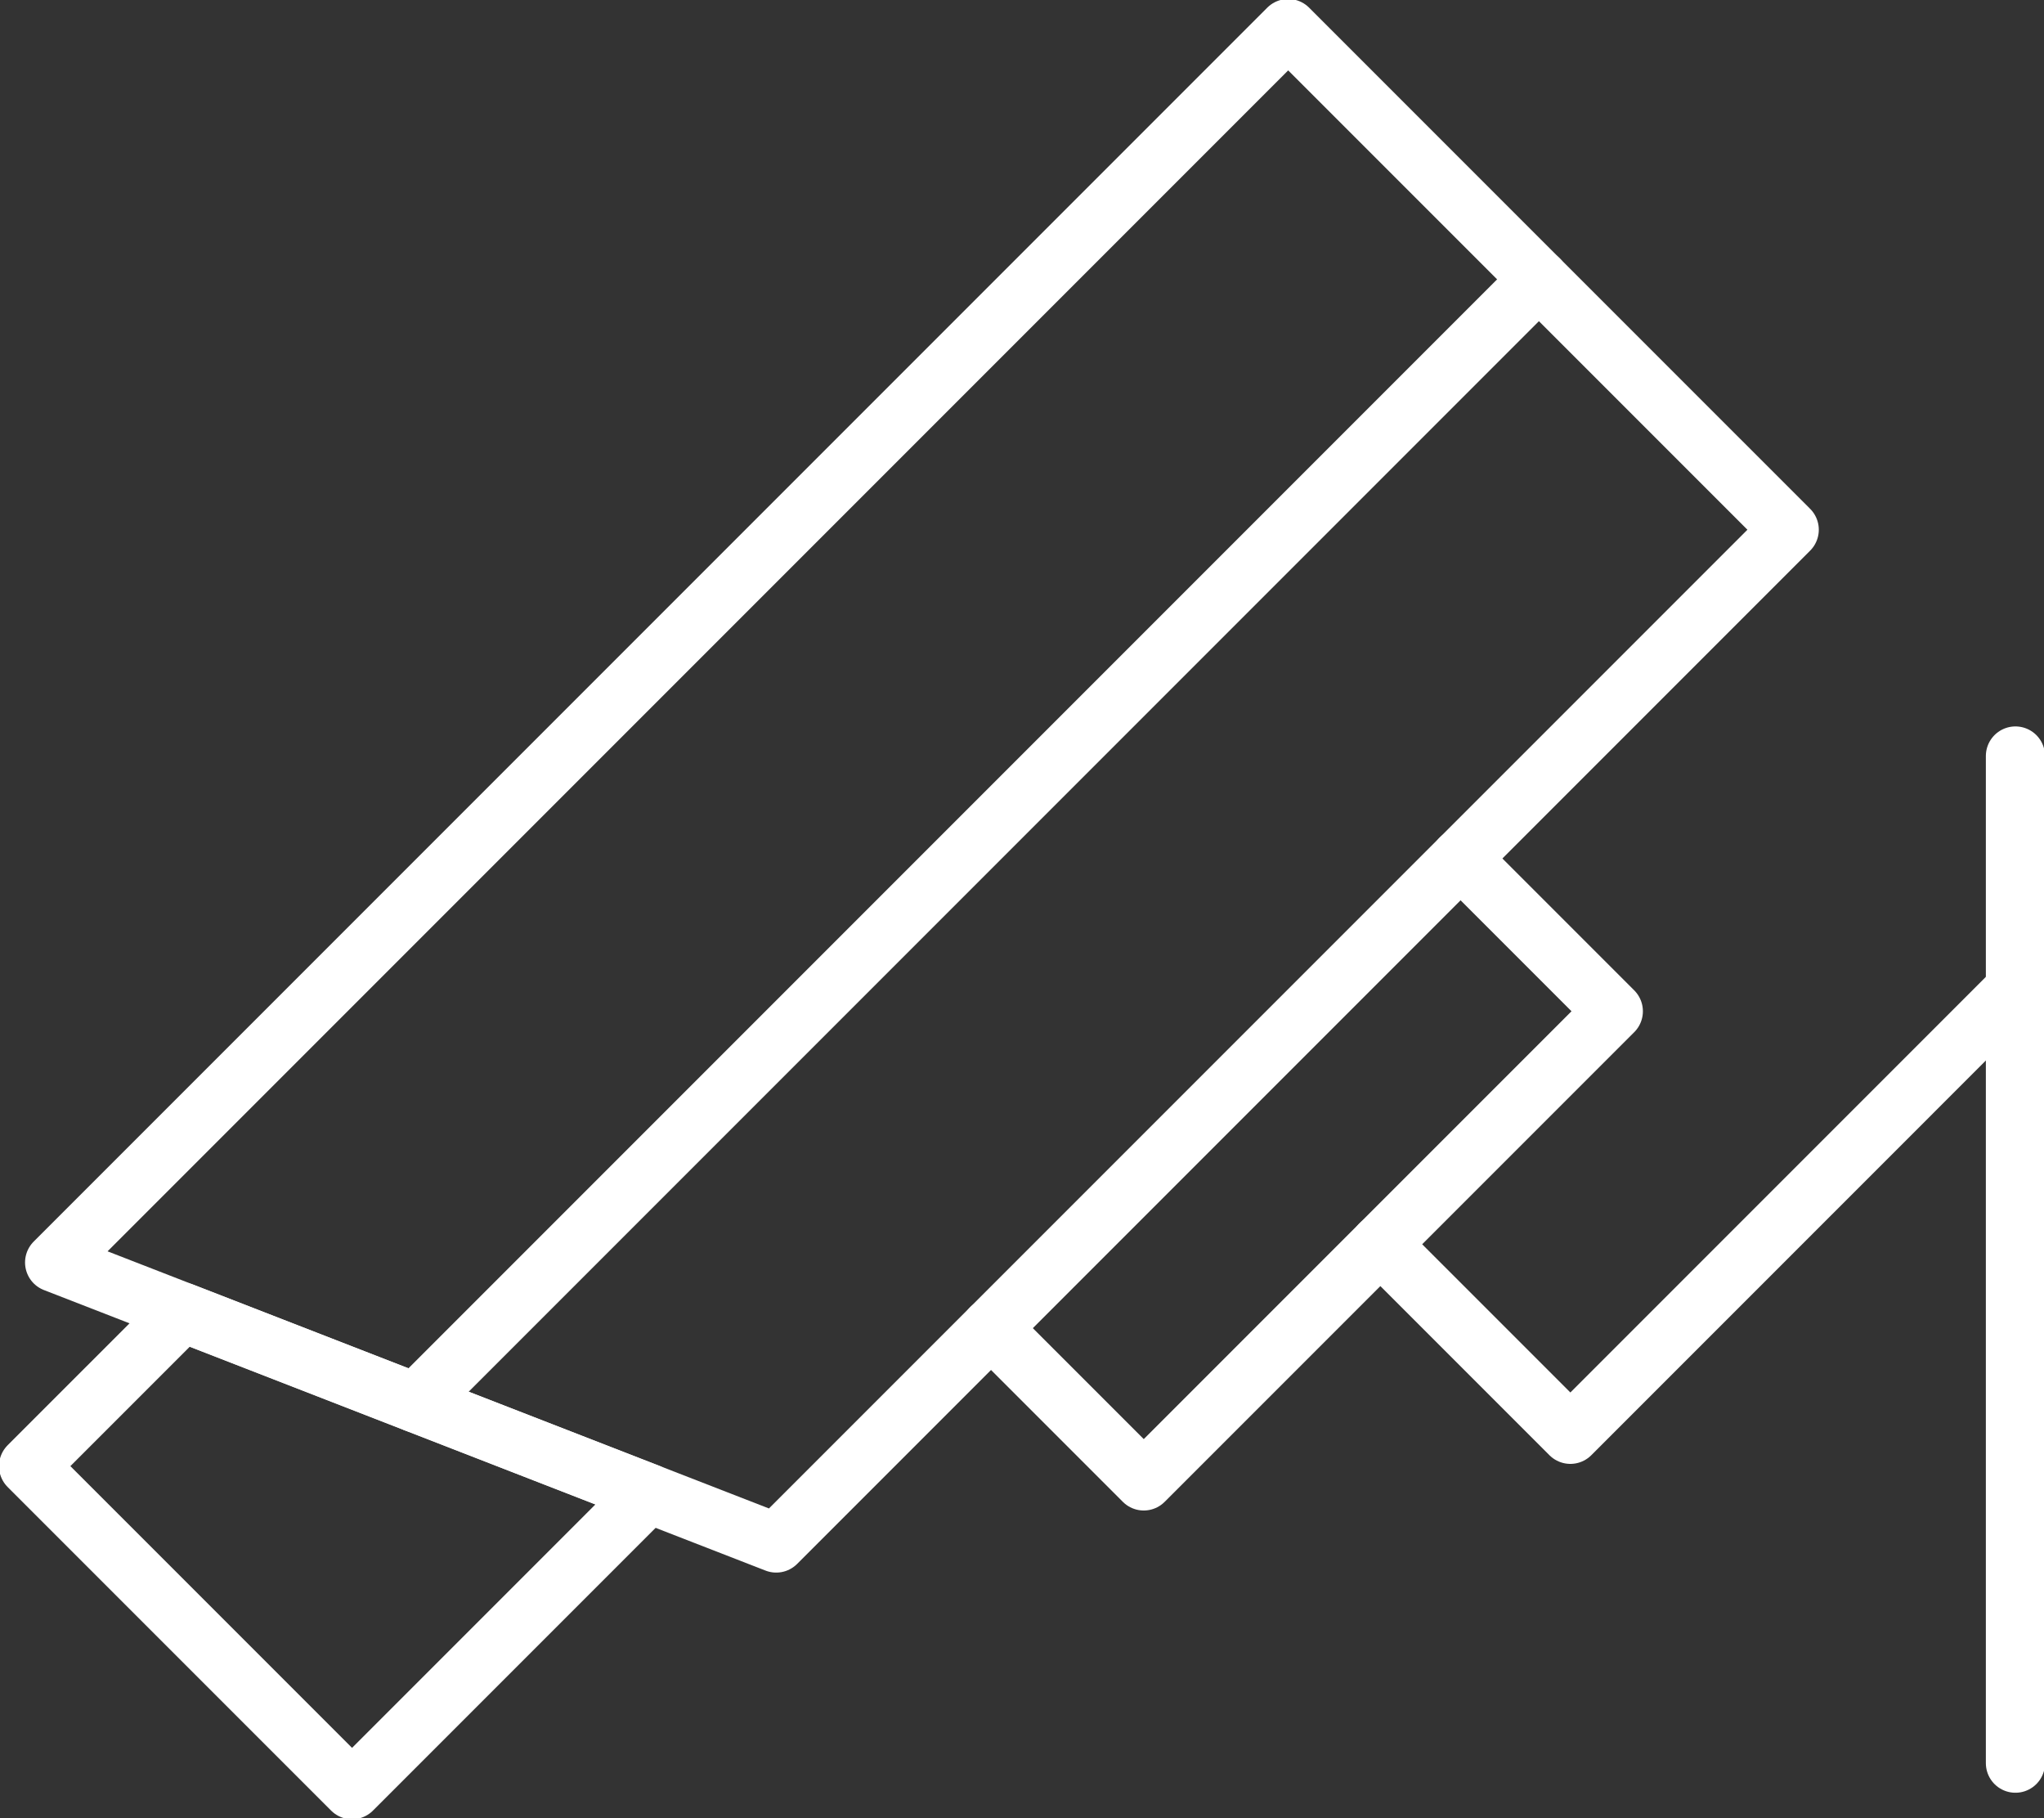
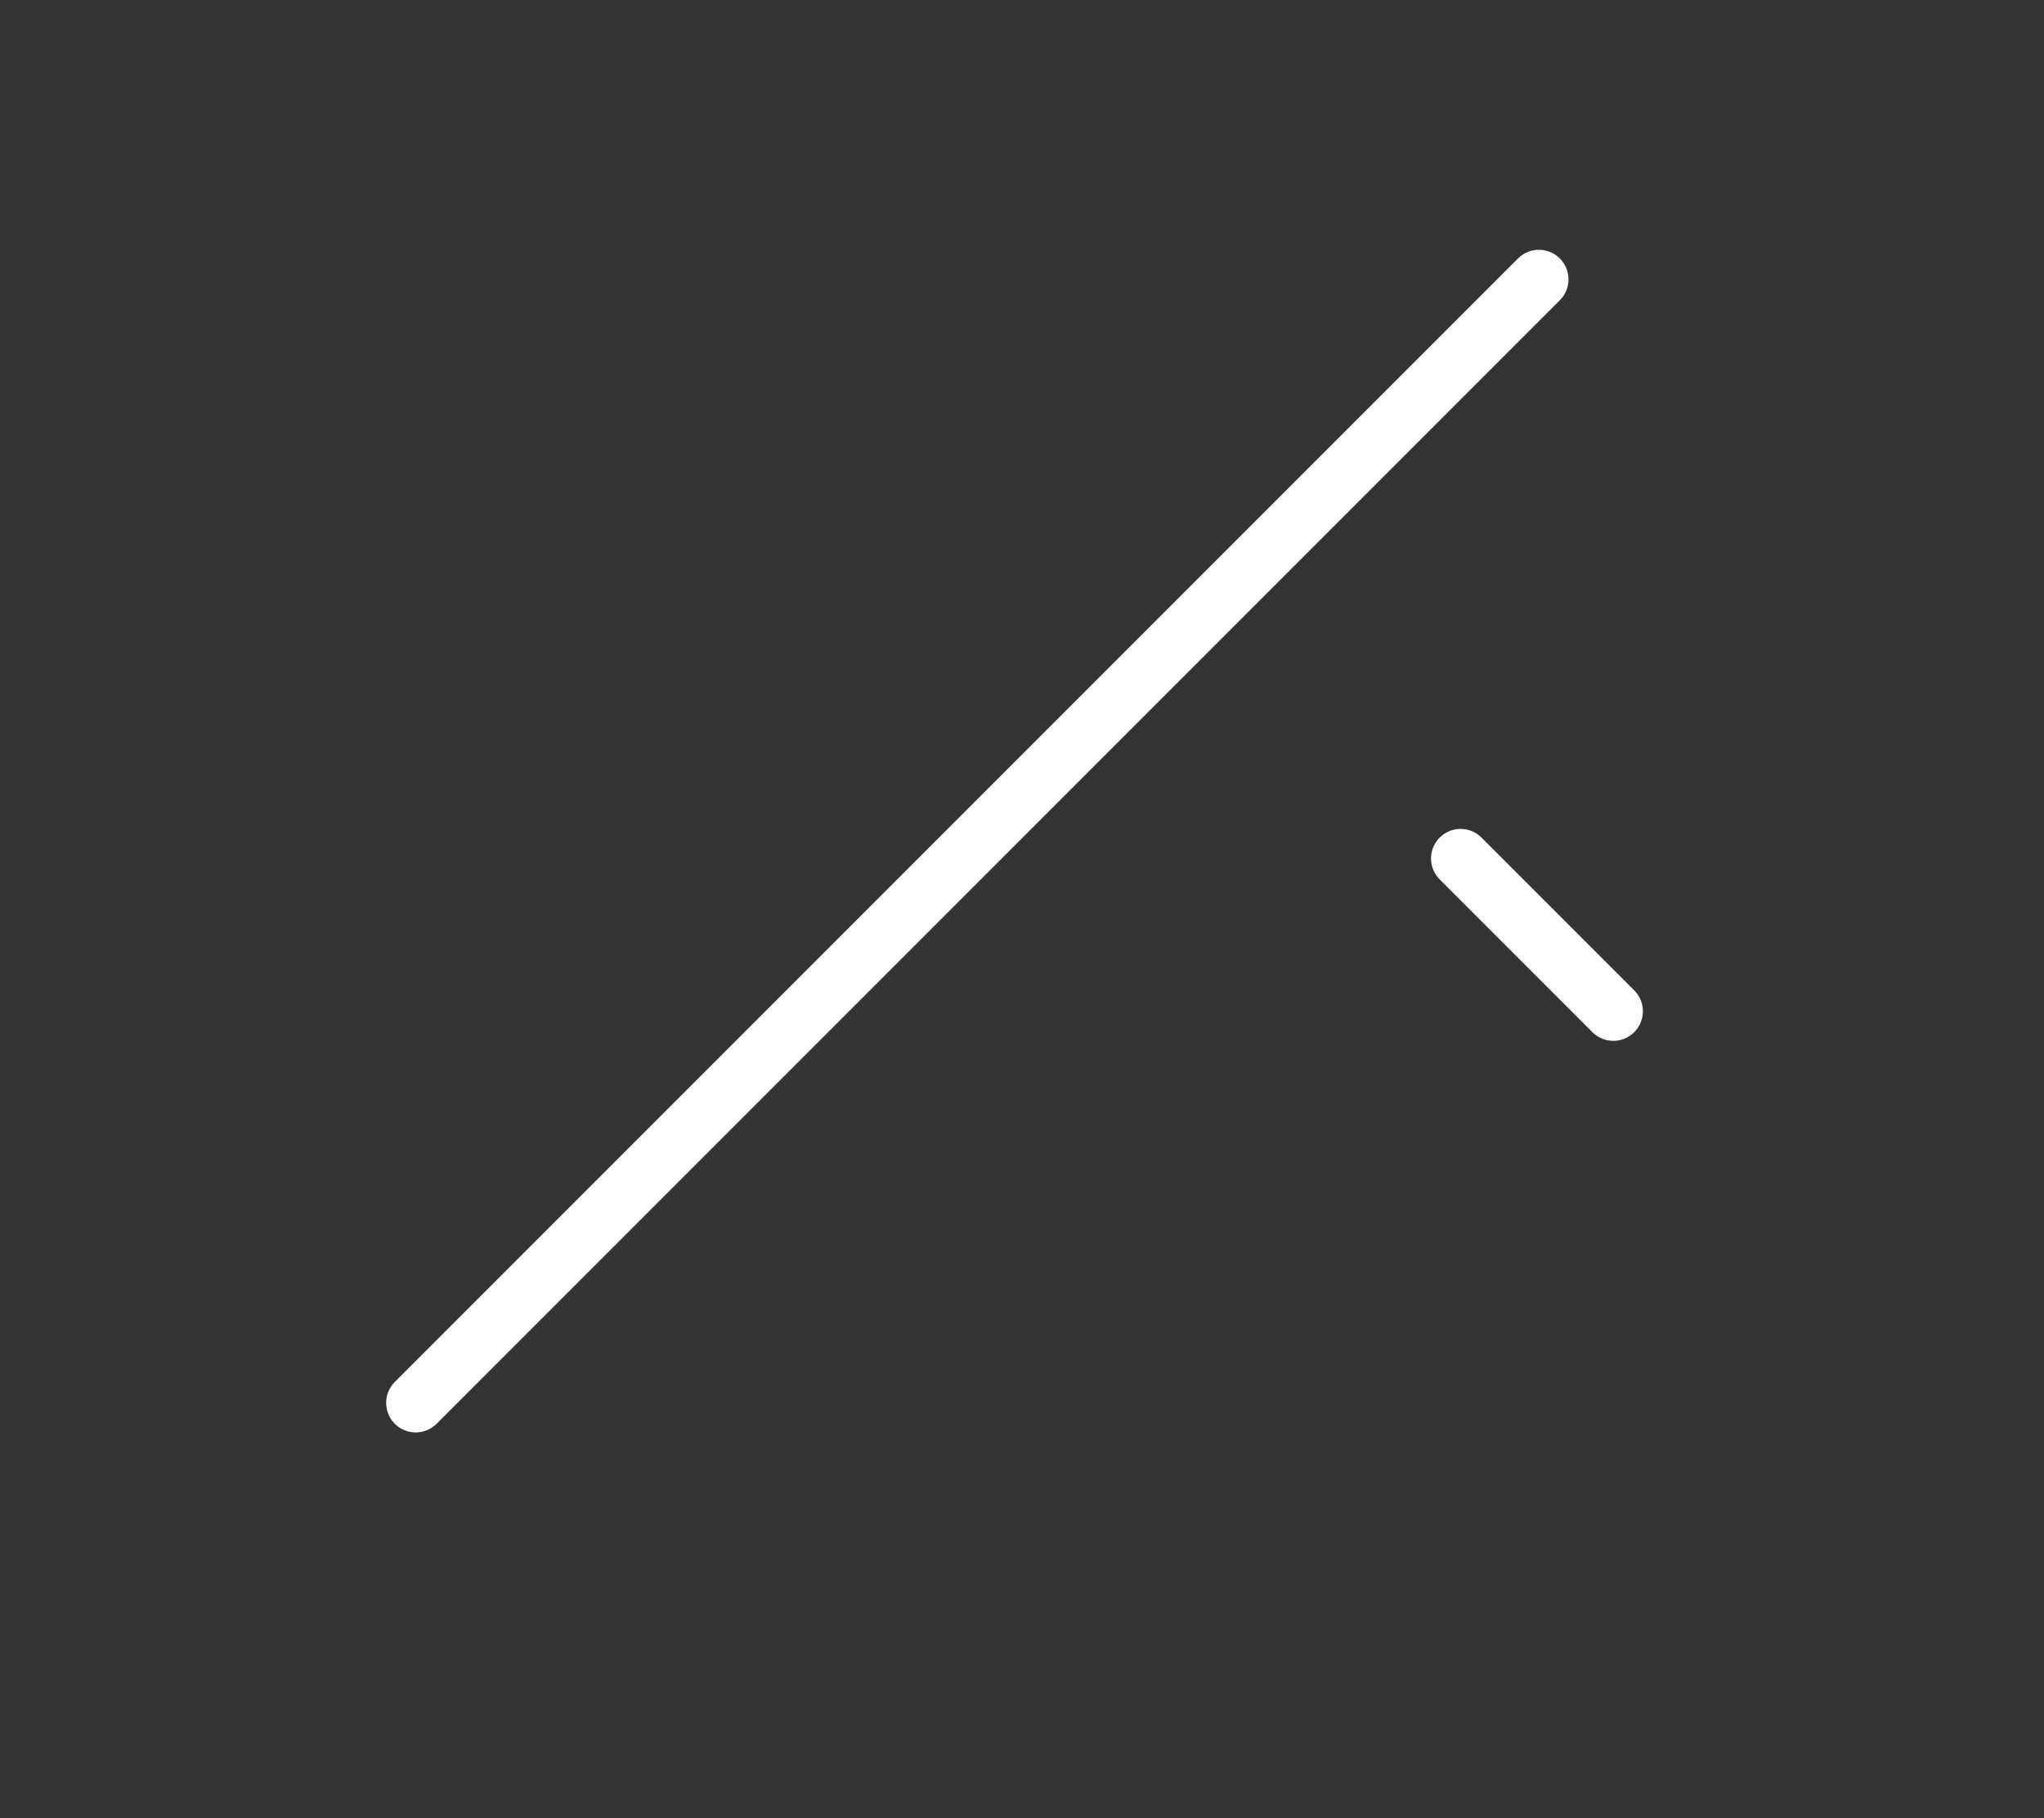
<svg xmlns="http://www.w3.org/2000/svg" id="Gruppe_115" data-name="Gruppe 115" width="241.961" height="215.183" viewBox="0 0 241.961 215.183">
  <rect x="0" y="0" width="241.961" height="215.183" fill="#333333" stroke="none" />
  <defs>
    <clipPath id="clip-path">
-       <rect id="Rechteck_39" data-name="Rechteck 39" width="241.961" height="215.183" fill="none" stroke="#fff" stroke-width="7" />
-     </clipPath>
+       </clipPath>
  </defs>
  <g id="Gruppe_116" data-name="Gruppe 116" transform="translate(0 0)">
    <g id="Gruppe_115-2" data-name="Gruppe 115" clip-path="url(#clip-path)">
-       <line id="Linie_5" data-name="Linie 5" y2="119.194" transform="translate(238.579 89.469)" fill="none" stroke="#fff" stroke-linecap="round" stroke-linejoin="round" stroke-width="7" />
      <path id="Pfad_96" data-name="Pfad 96" d="M96.658,99.438l22.492,22.492,52.685-52.687" transform="translate(66.744 47.814)" fill="none" stroke="#fff" stroke-linecap="round" stroke-linejoin="round" stroke-width="7" />
    </g>
  </g>
-   <path id="Pfad_97" data-name="Pfad 97" d="M124.981,60.1l18.08,18.08L87.475,133.763l-18.08-18.08" transform="translate(47.918 41.498)" fill="none" stroke="#fff" stroke-linecap="round" stroke-linejoin="round" stroke-width="7" />
+   <path id="Pfad_97" data-name="Pfad 97" d="M124.981,60.1l18.08,18.08l-18.08-18.08" transform="translate(47.918 41.498)" fill="none" stroke="#fff" stroke-linecap="round" stroke-linejoin="round" stroke-width="7" />
  <g id="Gruppe_118" data-name="Gruppe 118" transform="translate(0 0)">
    <g id="Gruppe_117" data-name="Gruppe 117" clip-path="url(#clip-path)">
      <path id="Pfad_98" data-name="Pfad 98" d="M89.245,181.227,209.162,61.31,149.85,2,3.824,148.026Z" transform="translate(2.641 1.381)" fill="none" stroke="#fff" stroke-linecap="round" stroke-linejoin="round" stroke-width="7" />
      <path id="Pfad_99" data-name="Pfad 99" d="M20.221,91.859,2,110.079l38.292,38.292,35.077-35.077Z" transform="translate(1.381 63.43)" fill="none" stroke="#fff" stroke-linecap="round" stroke-linejoin="round" stroke-width="7" />
    </g>
  </g>
  <line id="Linie_6" data-name="Linie 6" x1="132.96" y2="132.96" transform="translate(49.211 33.061)" fill="none" stroke="#fff" stroke-linecap="round" stroke-linejoin="round" stroke-width="7" />
</svg>